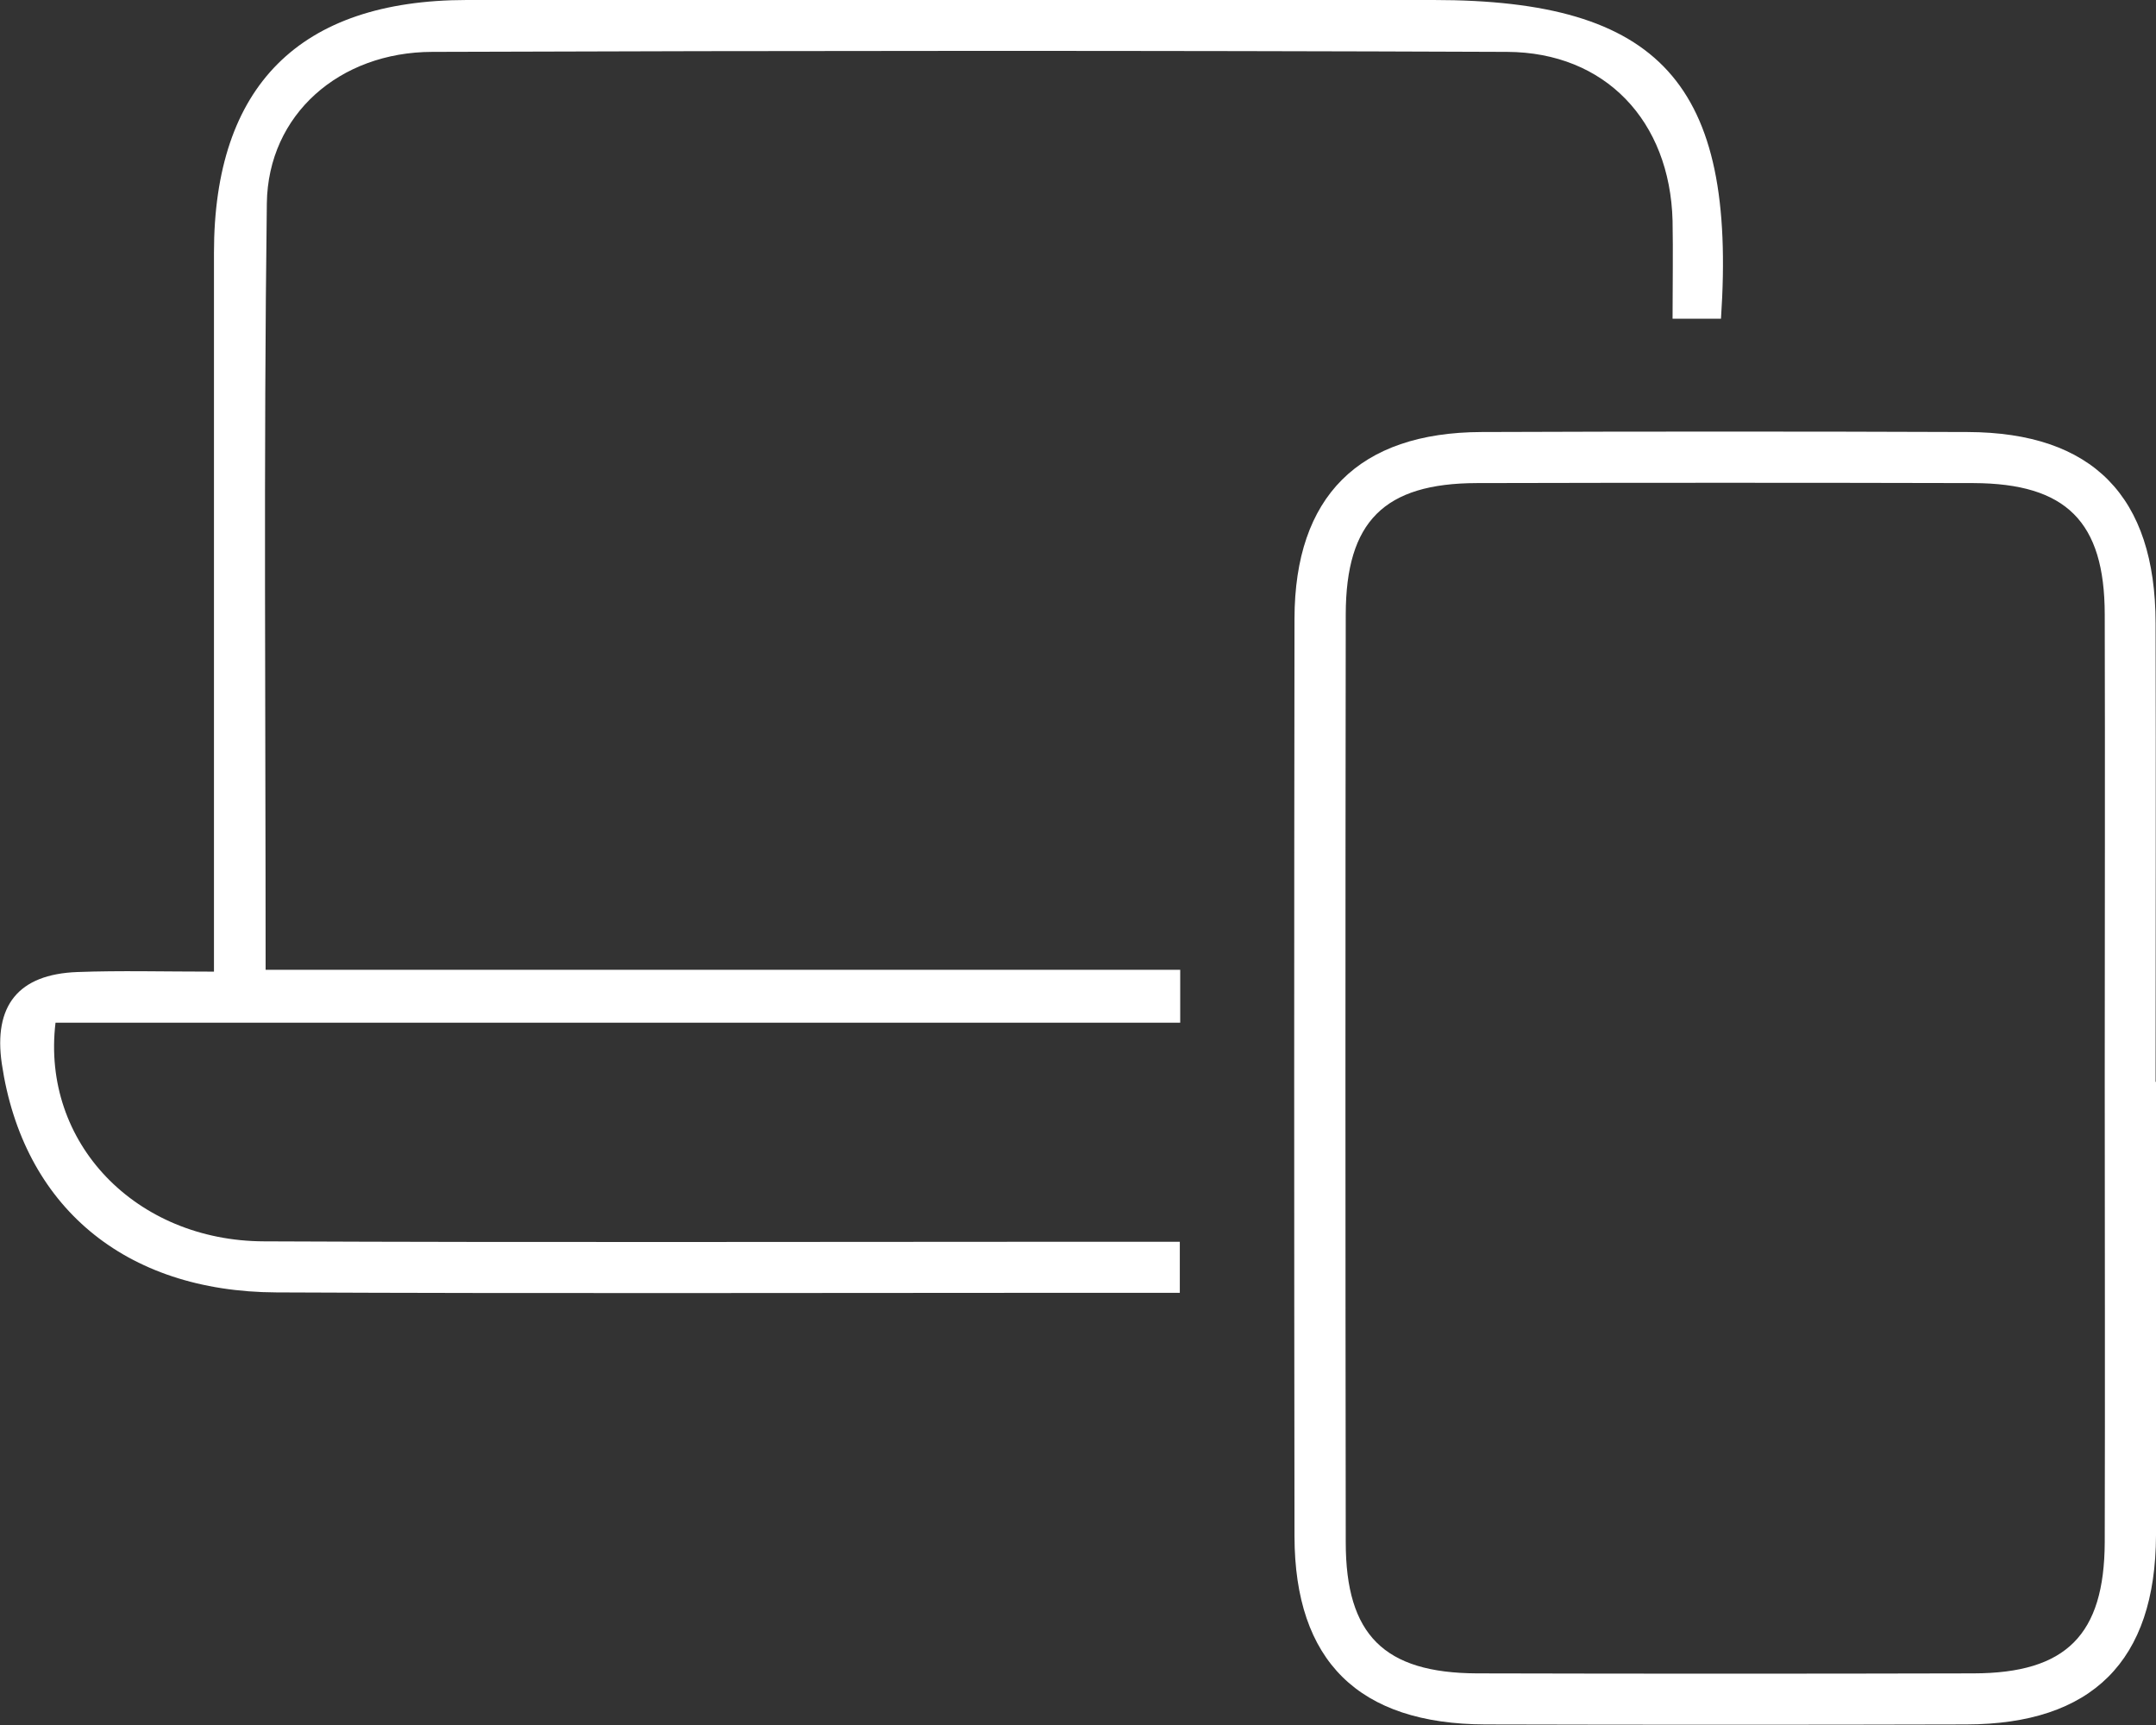
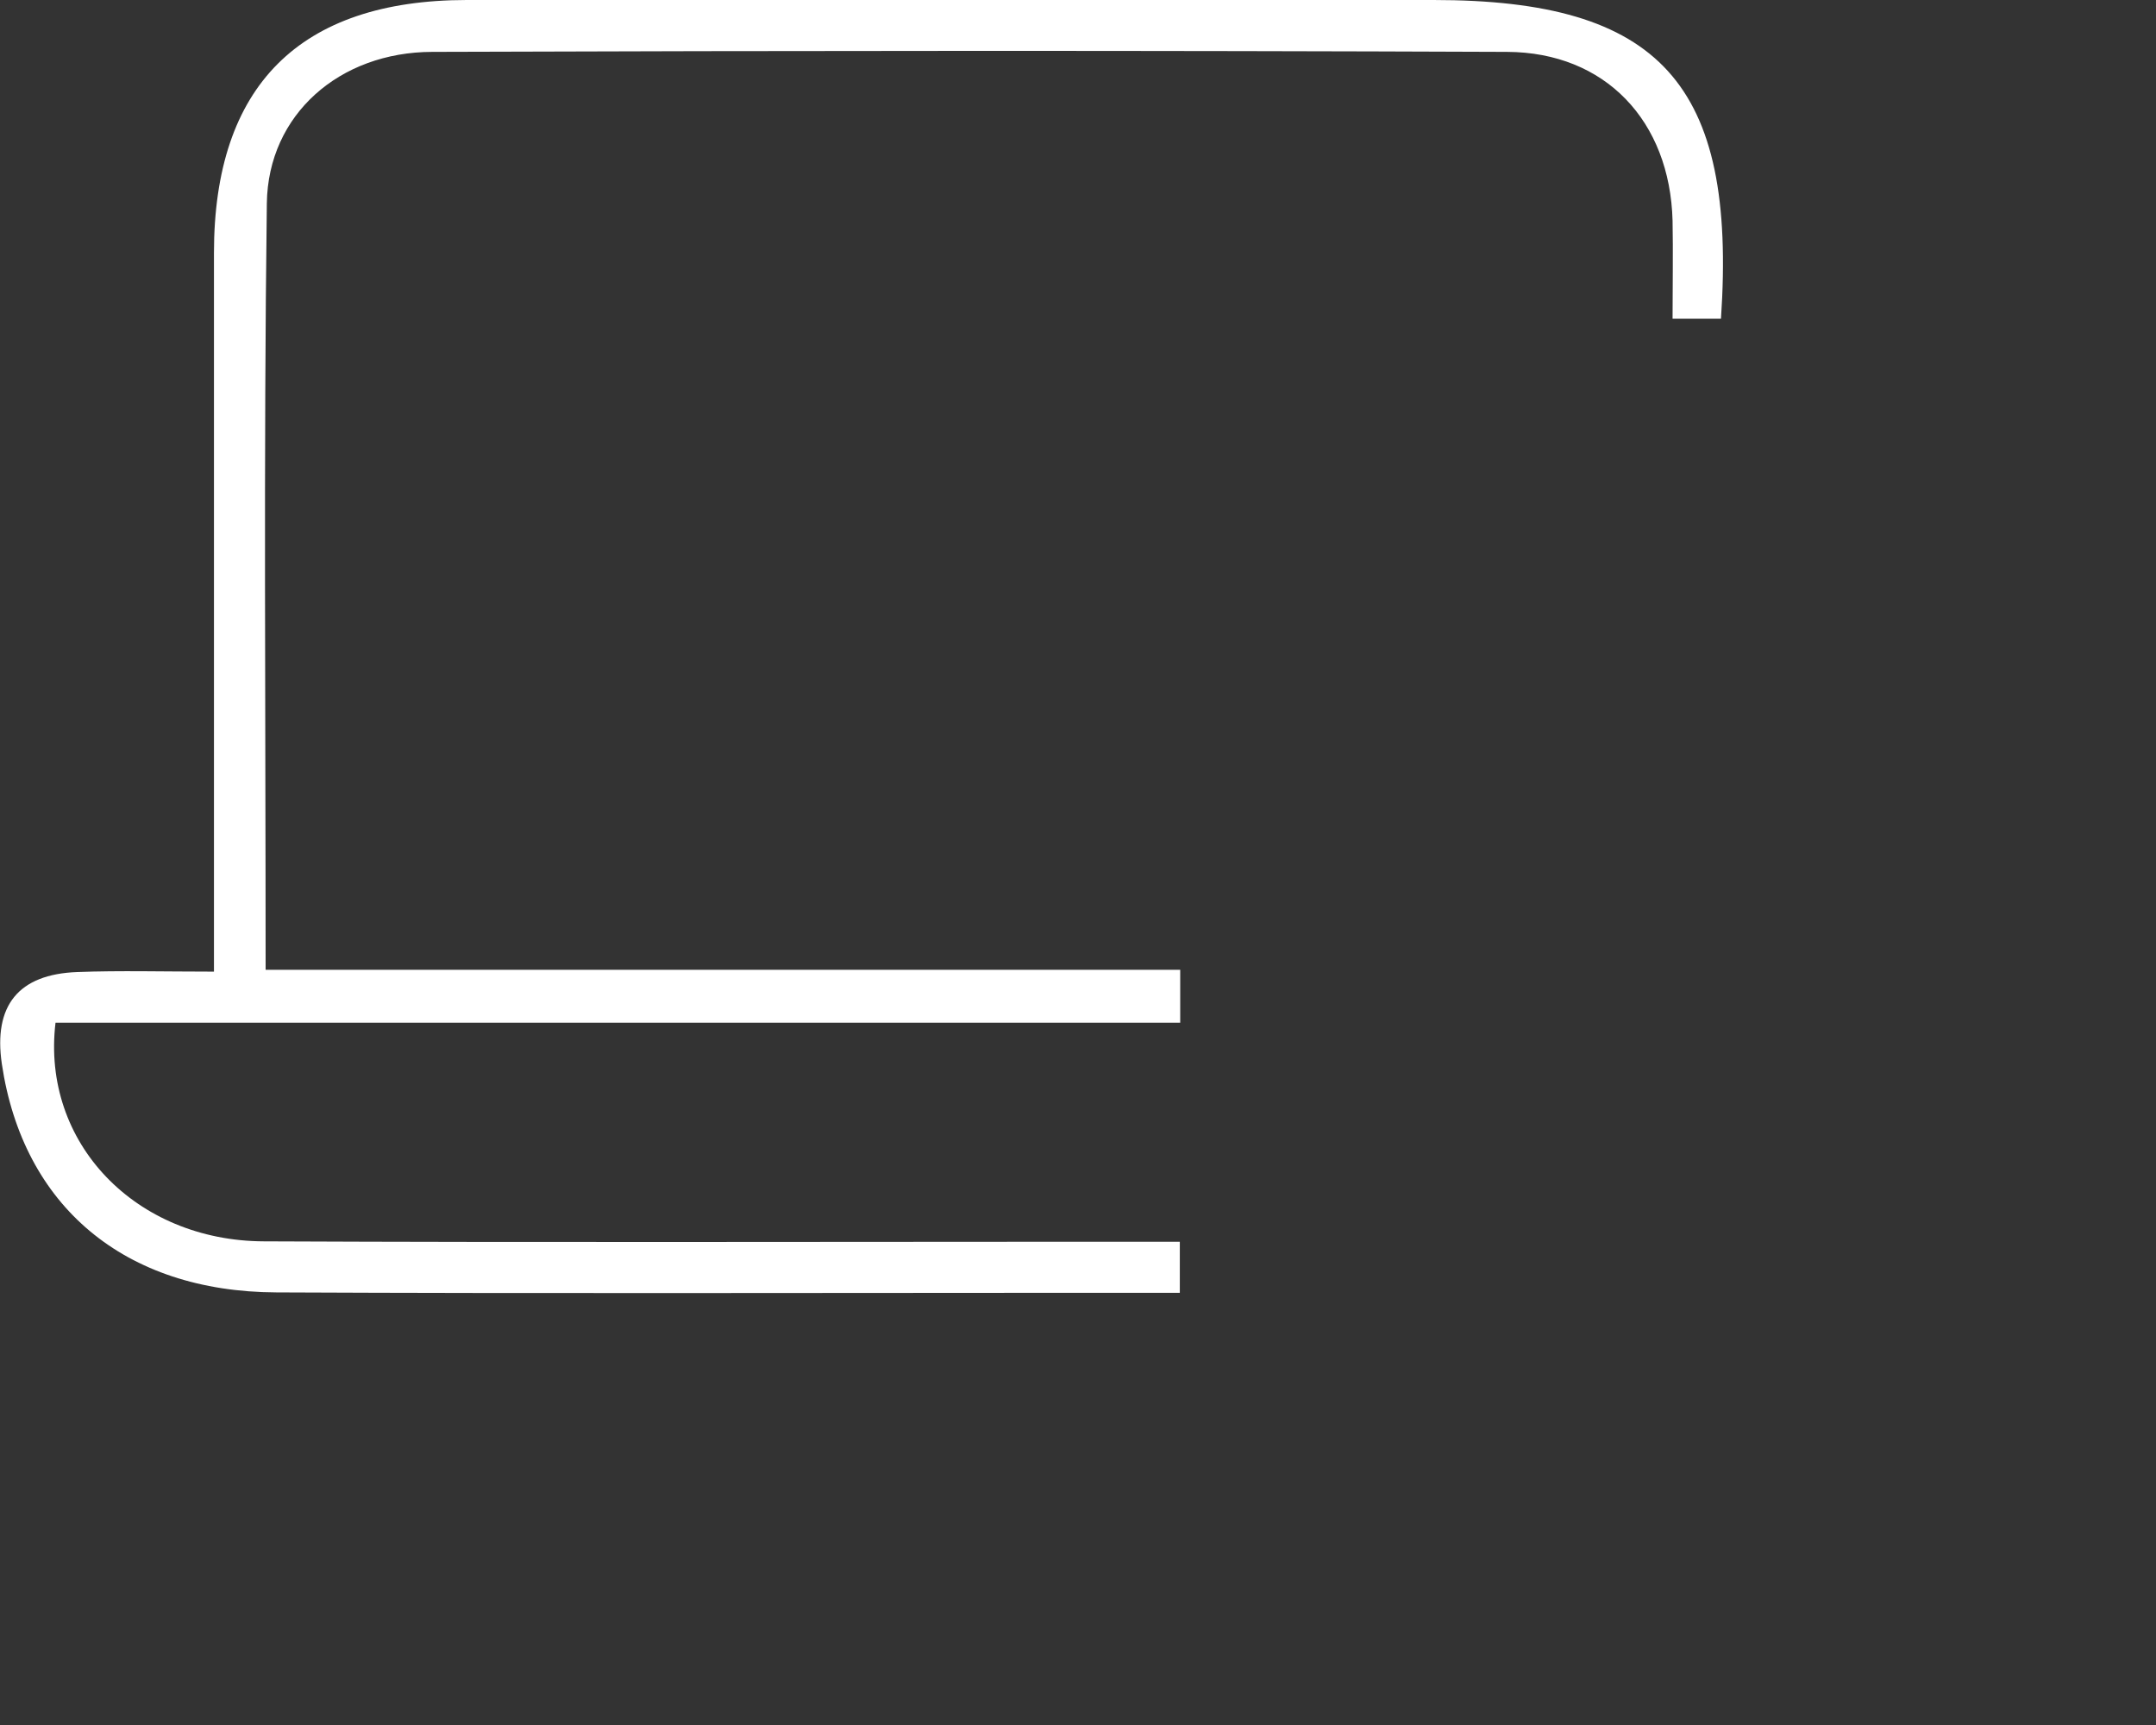
<svg xmlns="http://www.w3.org/2000/svg" id="Layer_2" data-name="Layer 2" viewBox="0 0 106.41 85.13">
  <rect x="0" y="0" width="106.41" height="85.13" fill="#333333" stroke="none" />
  <defs>
    <style>
      .cls-1 {
        fill: #fff;
        stroke-width: 0px;
      }
    </style>
  </defs>
  <g id="Layer_1-2" data-name="Layer 1">
    <g>
      <path class="cls-1" d="M84.94,15.73h-2.39c0-1.68.03-3.27,0-4.84-.13-4.92-3.32-8.31-8.17-8.33-17.68-.07-35.36-.06-53.05,0-4.57.01-8.1,3.09-8.16,7.47-.16,12.51-.06,25.02-.06,37.83h45.14v2.61H2.74c-.71,5.93,3.96,10.77,10.29,10.79,13.51.06,27.01.02,40.52.02,1.5,0,3,0,4.68,0v2.52c-1.78,0-3.46,0-5.13,0-13.15,0-26.3.04-39.45-.02-7.52-.03-12.52-4.27-13.56-11.28-.42-2.87.81-4.42,3.72-4.53,2.12-.08,4.24-.02,6.75-.02,0-1.11,0-2.04,0-2.98,0-10.83,0-21.66,0-32.49C10.56,4.24,14.79.01,23.03,0c15.91,0,31.81,0,47.72,0,11.16,0,14.97,4.12,14.19,15.72Z" />
-       <path class="cls-1" d="M106.41,53.39c0,7.46.02,14.92,0,22.37-.02,6.21-3.15,9.33-9.37,9.34-7.91.02-15.82.02-23.73,0-6.25-.02-9.41-3.12-9.42-9.29-.02-15.09-.02-30.19,0-45.28.01-6.03,3.18-9.19,9.23-9.21,8-.03,16-.03,23.99,0,6.17.02,9.27,3.17,9.28,9.43.02,7.55,0,15.09,0,22.64ZM103.88,53.21c0-7.63.02-15.27,0-22.9-.01-4.57-1.9-6.45-6.47-6.47-8.17-.02-16.35-.02-24.52,0-4.58.01-6.46,1.9-6.47,6.47-.02,15.27-.02,30.53,0,45.8,0,4.57,1.89,6.45,6.47,6.47,8.17.02,16.35.02,24.52,0,4.57-.01,6.45-1.9,6.47-6.47.02-7.63,0-15.27,0-22.9Z" />
    </g>
  </g>
</svg>